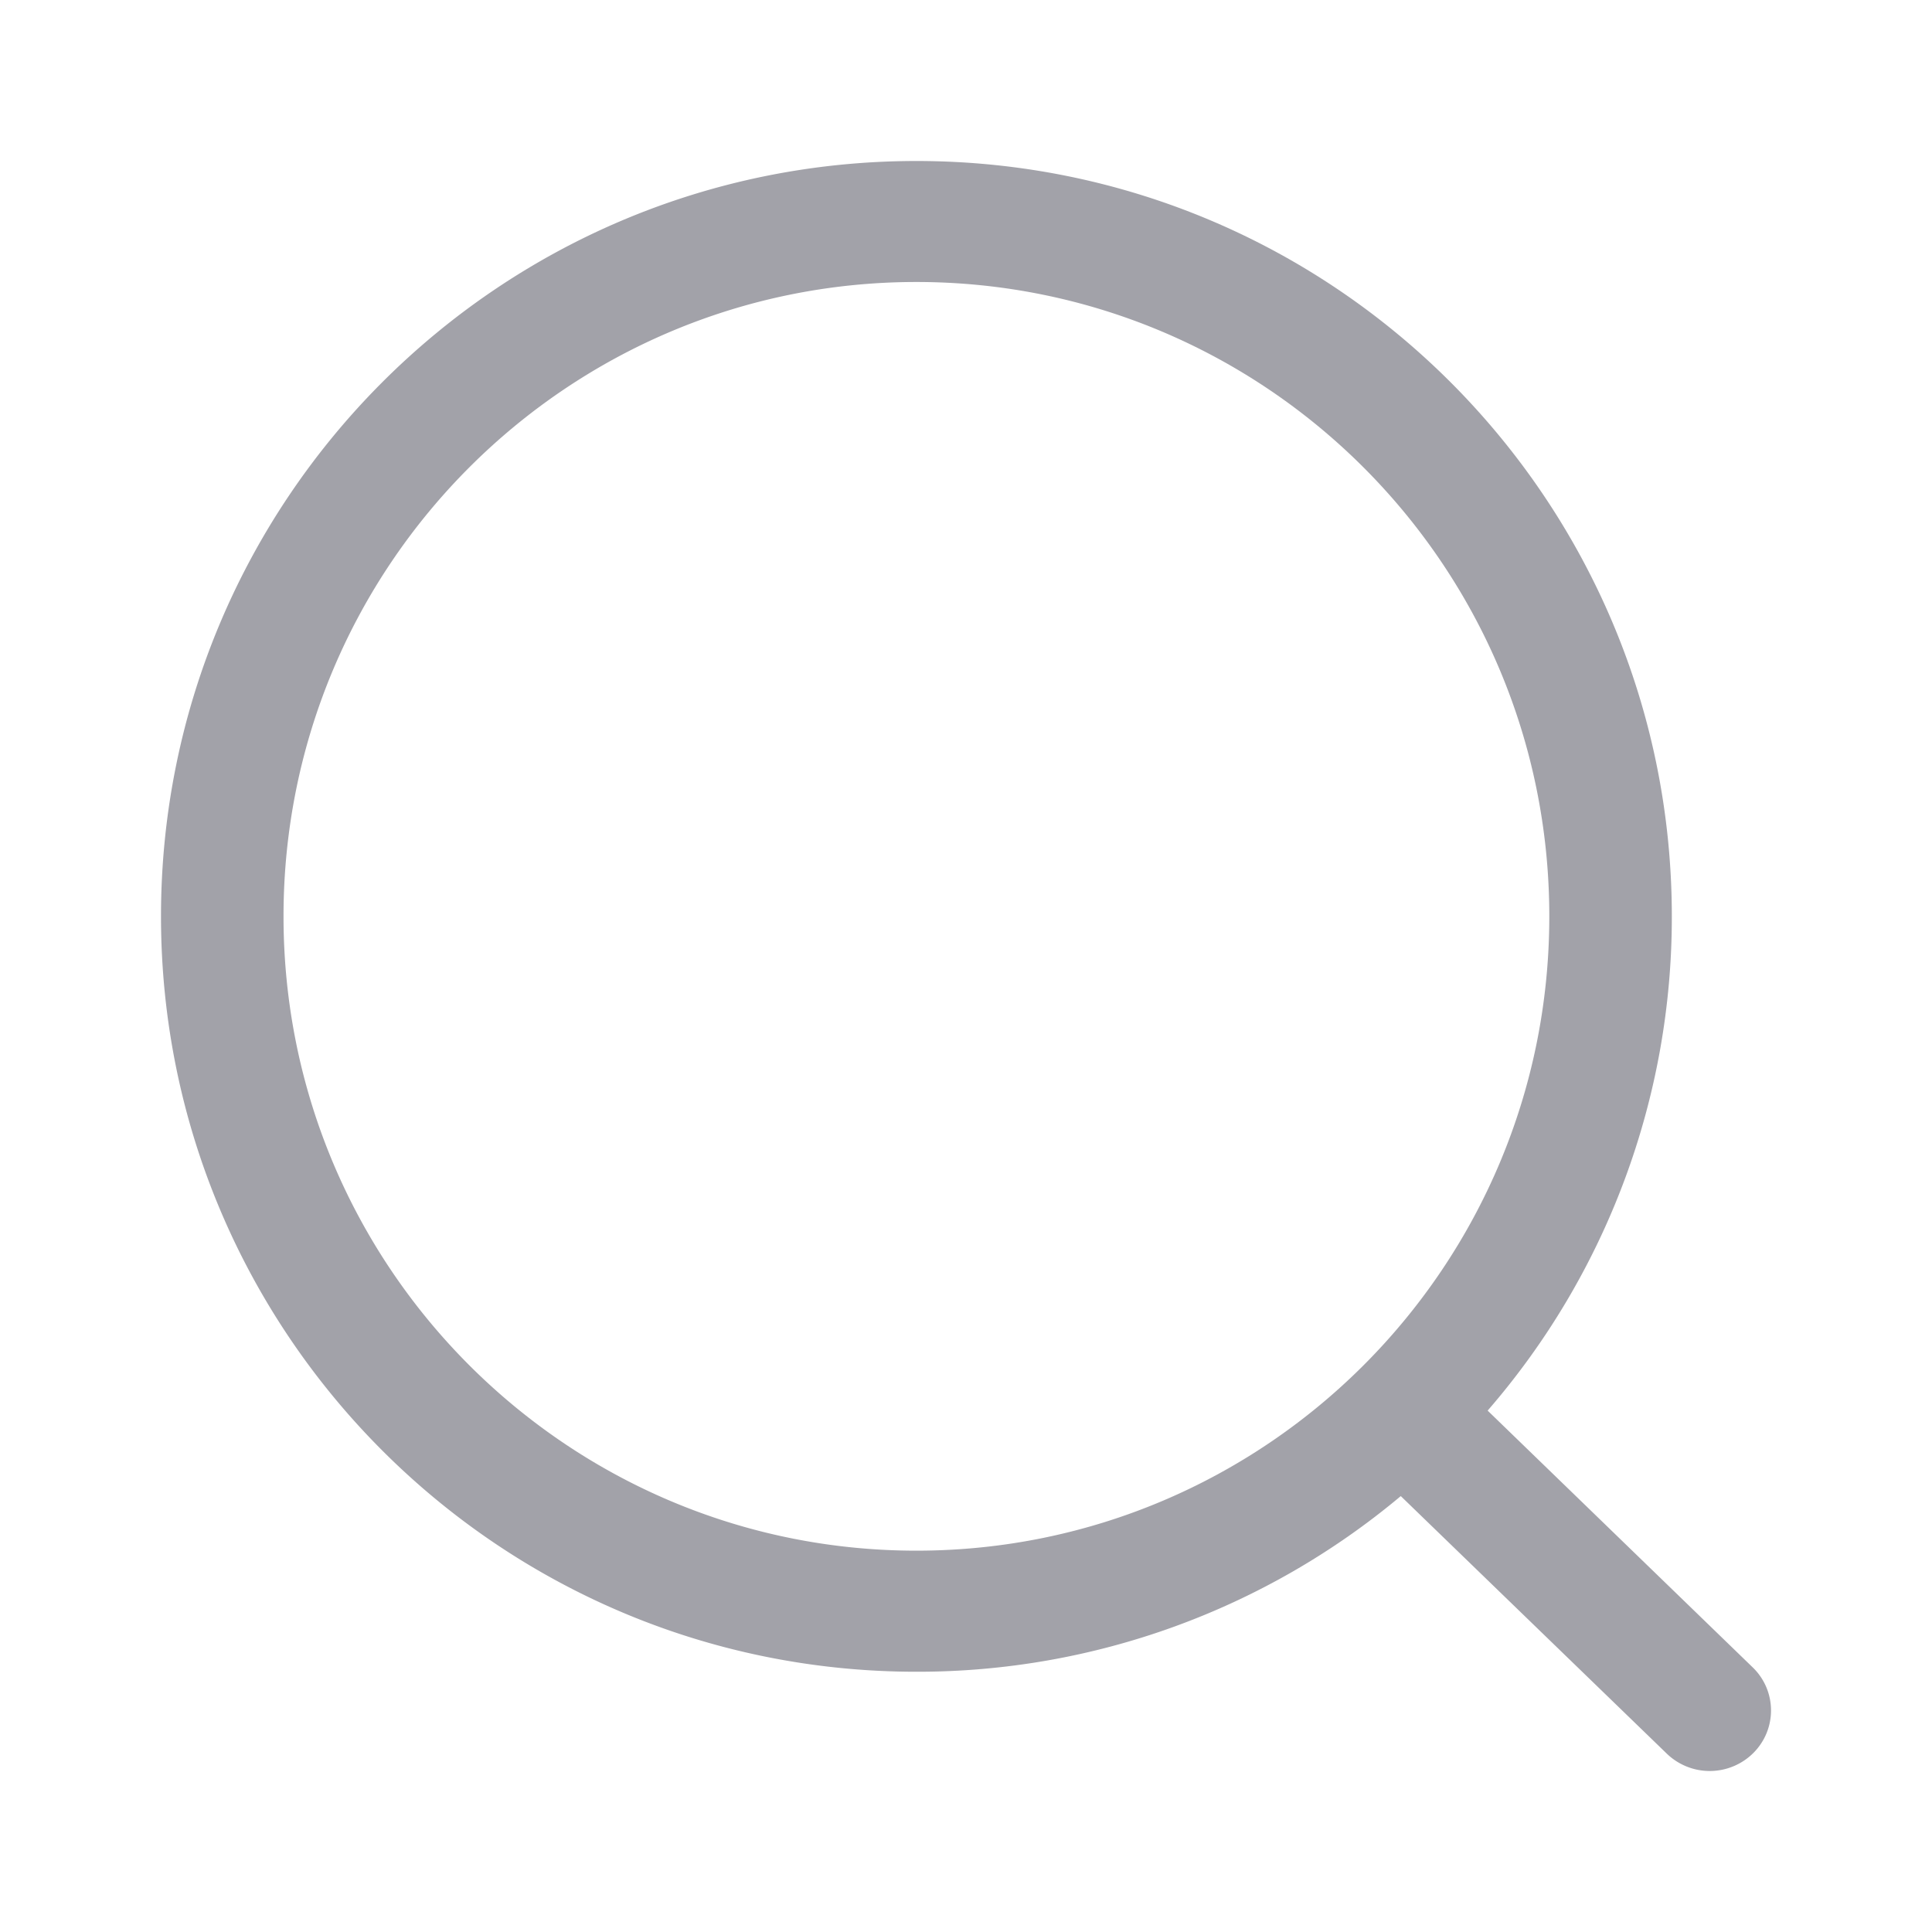
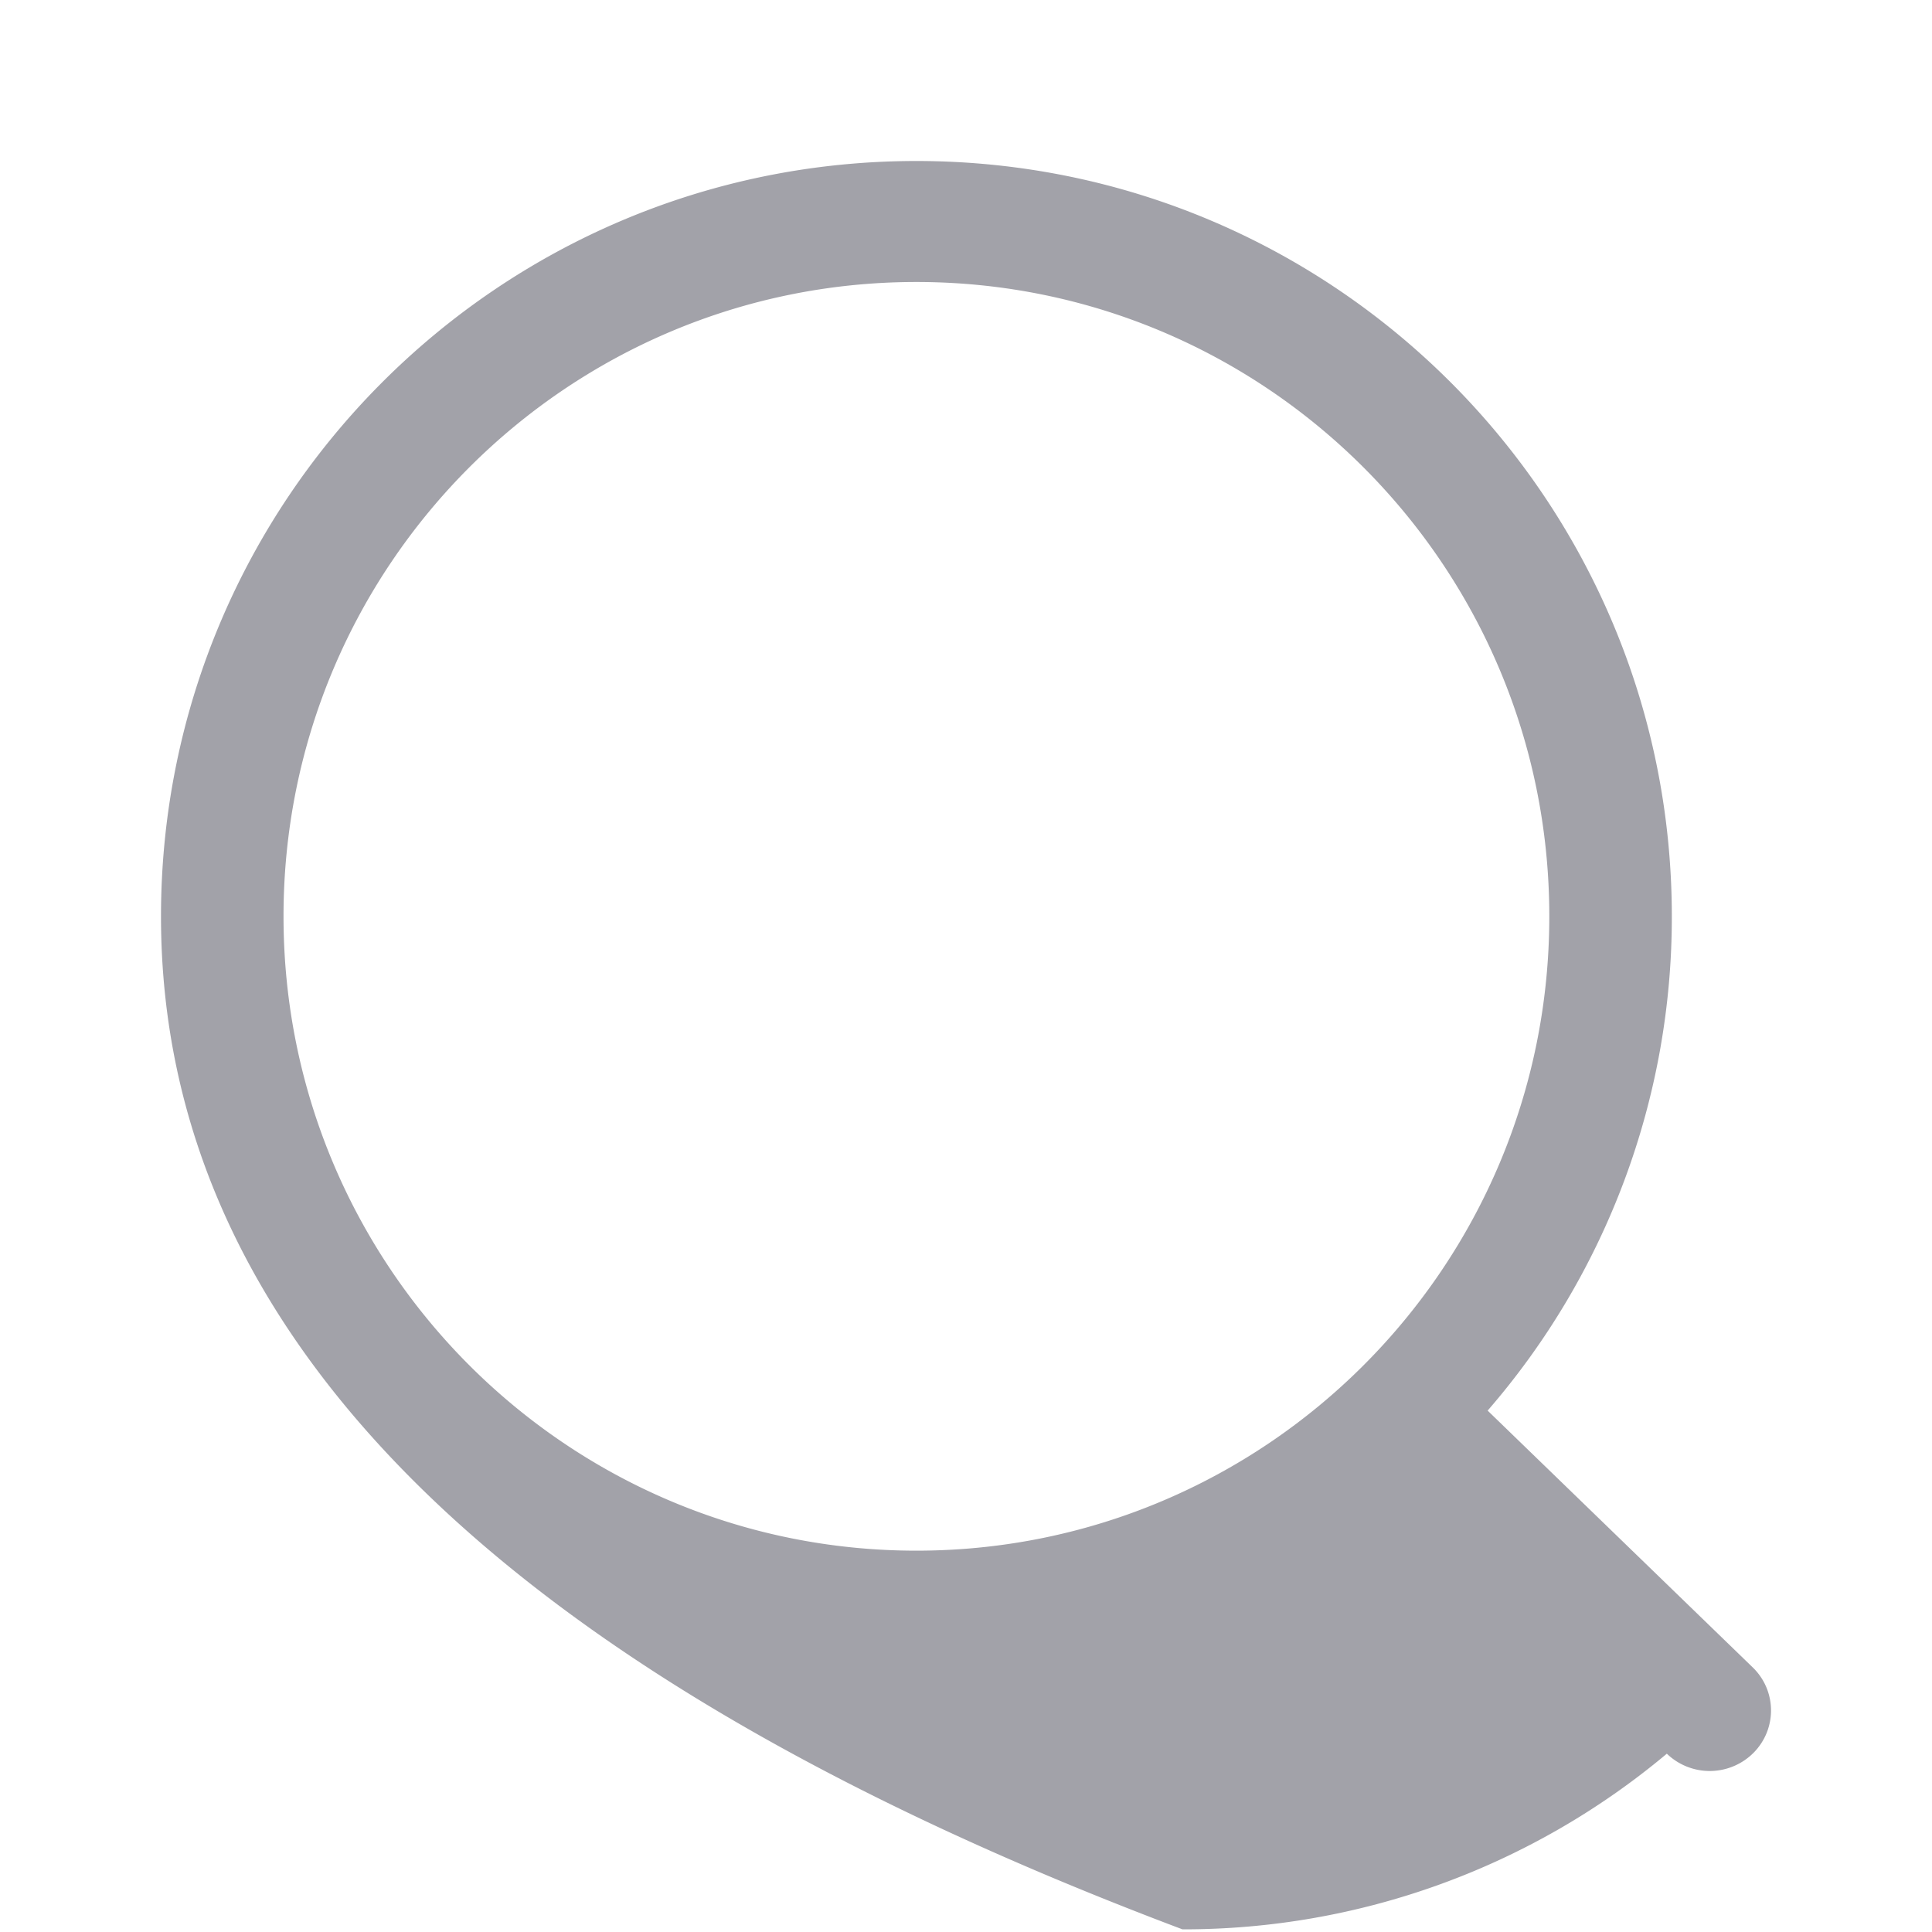
<svg xmlns="http://www.w3.org/2000/svg" fill="none" viewBox="0 0 24 24">
-   <path fill-rule="evenodd" clip-rule="evenodd" d="M11.384 3.503c-4.333 0-7.862 3.519-7.862 7.88 0 4.362 3.53 7.88 7.862 7.88 4.333 0 7.862-3.518 7.862-7.88 0-4.361-3.53-7.88-7.862-7.88ZM2 11.383C2 6.211 6.192 2 11.384 2s9.384 4.21 9.384 9.383a9.35 9.35 0 0 1-2.288 6.14l3.292 3.189c.3.29.305.766.01 1.063a.768.768 0 0 1-1.076.01l-3.305-3.2a9.343 9.343 0 0 1-6.017 2.182C6.192 20.767 2 16.557 2 11.383Z" fill="#A2A2A9" />
+   <path fill-rule="evenodd" clip-rule="evenodd" d="M11.384 3.503c-4.333 0-7.862 3.519-7.862 7.88 0 4.362 3.53 7.88 7.862 7.88 4.333 0 7.862-3.518 7.862-7.88 0-4.361-3.53-7.88-7.862-7.88ZM2 11.383C2 6.211 6.192 2 11.384 2s9.384 4.21 9.384 9.383a9.35 9.35 0 0 1-2.288 6.14l3.292 3.189c.3.29.305.766.01 1.063a.768.768 0 0 1-1.076.01a9.343 9.343 0 0 1-6.017 2.182C6.192 20.767 2 16.557 2 11.383Z" fill="#A2A2A9" />
</svg>